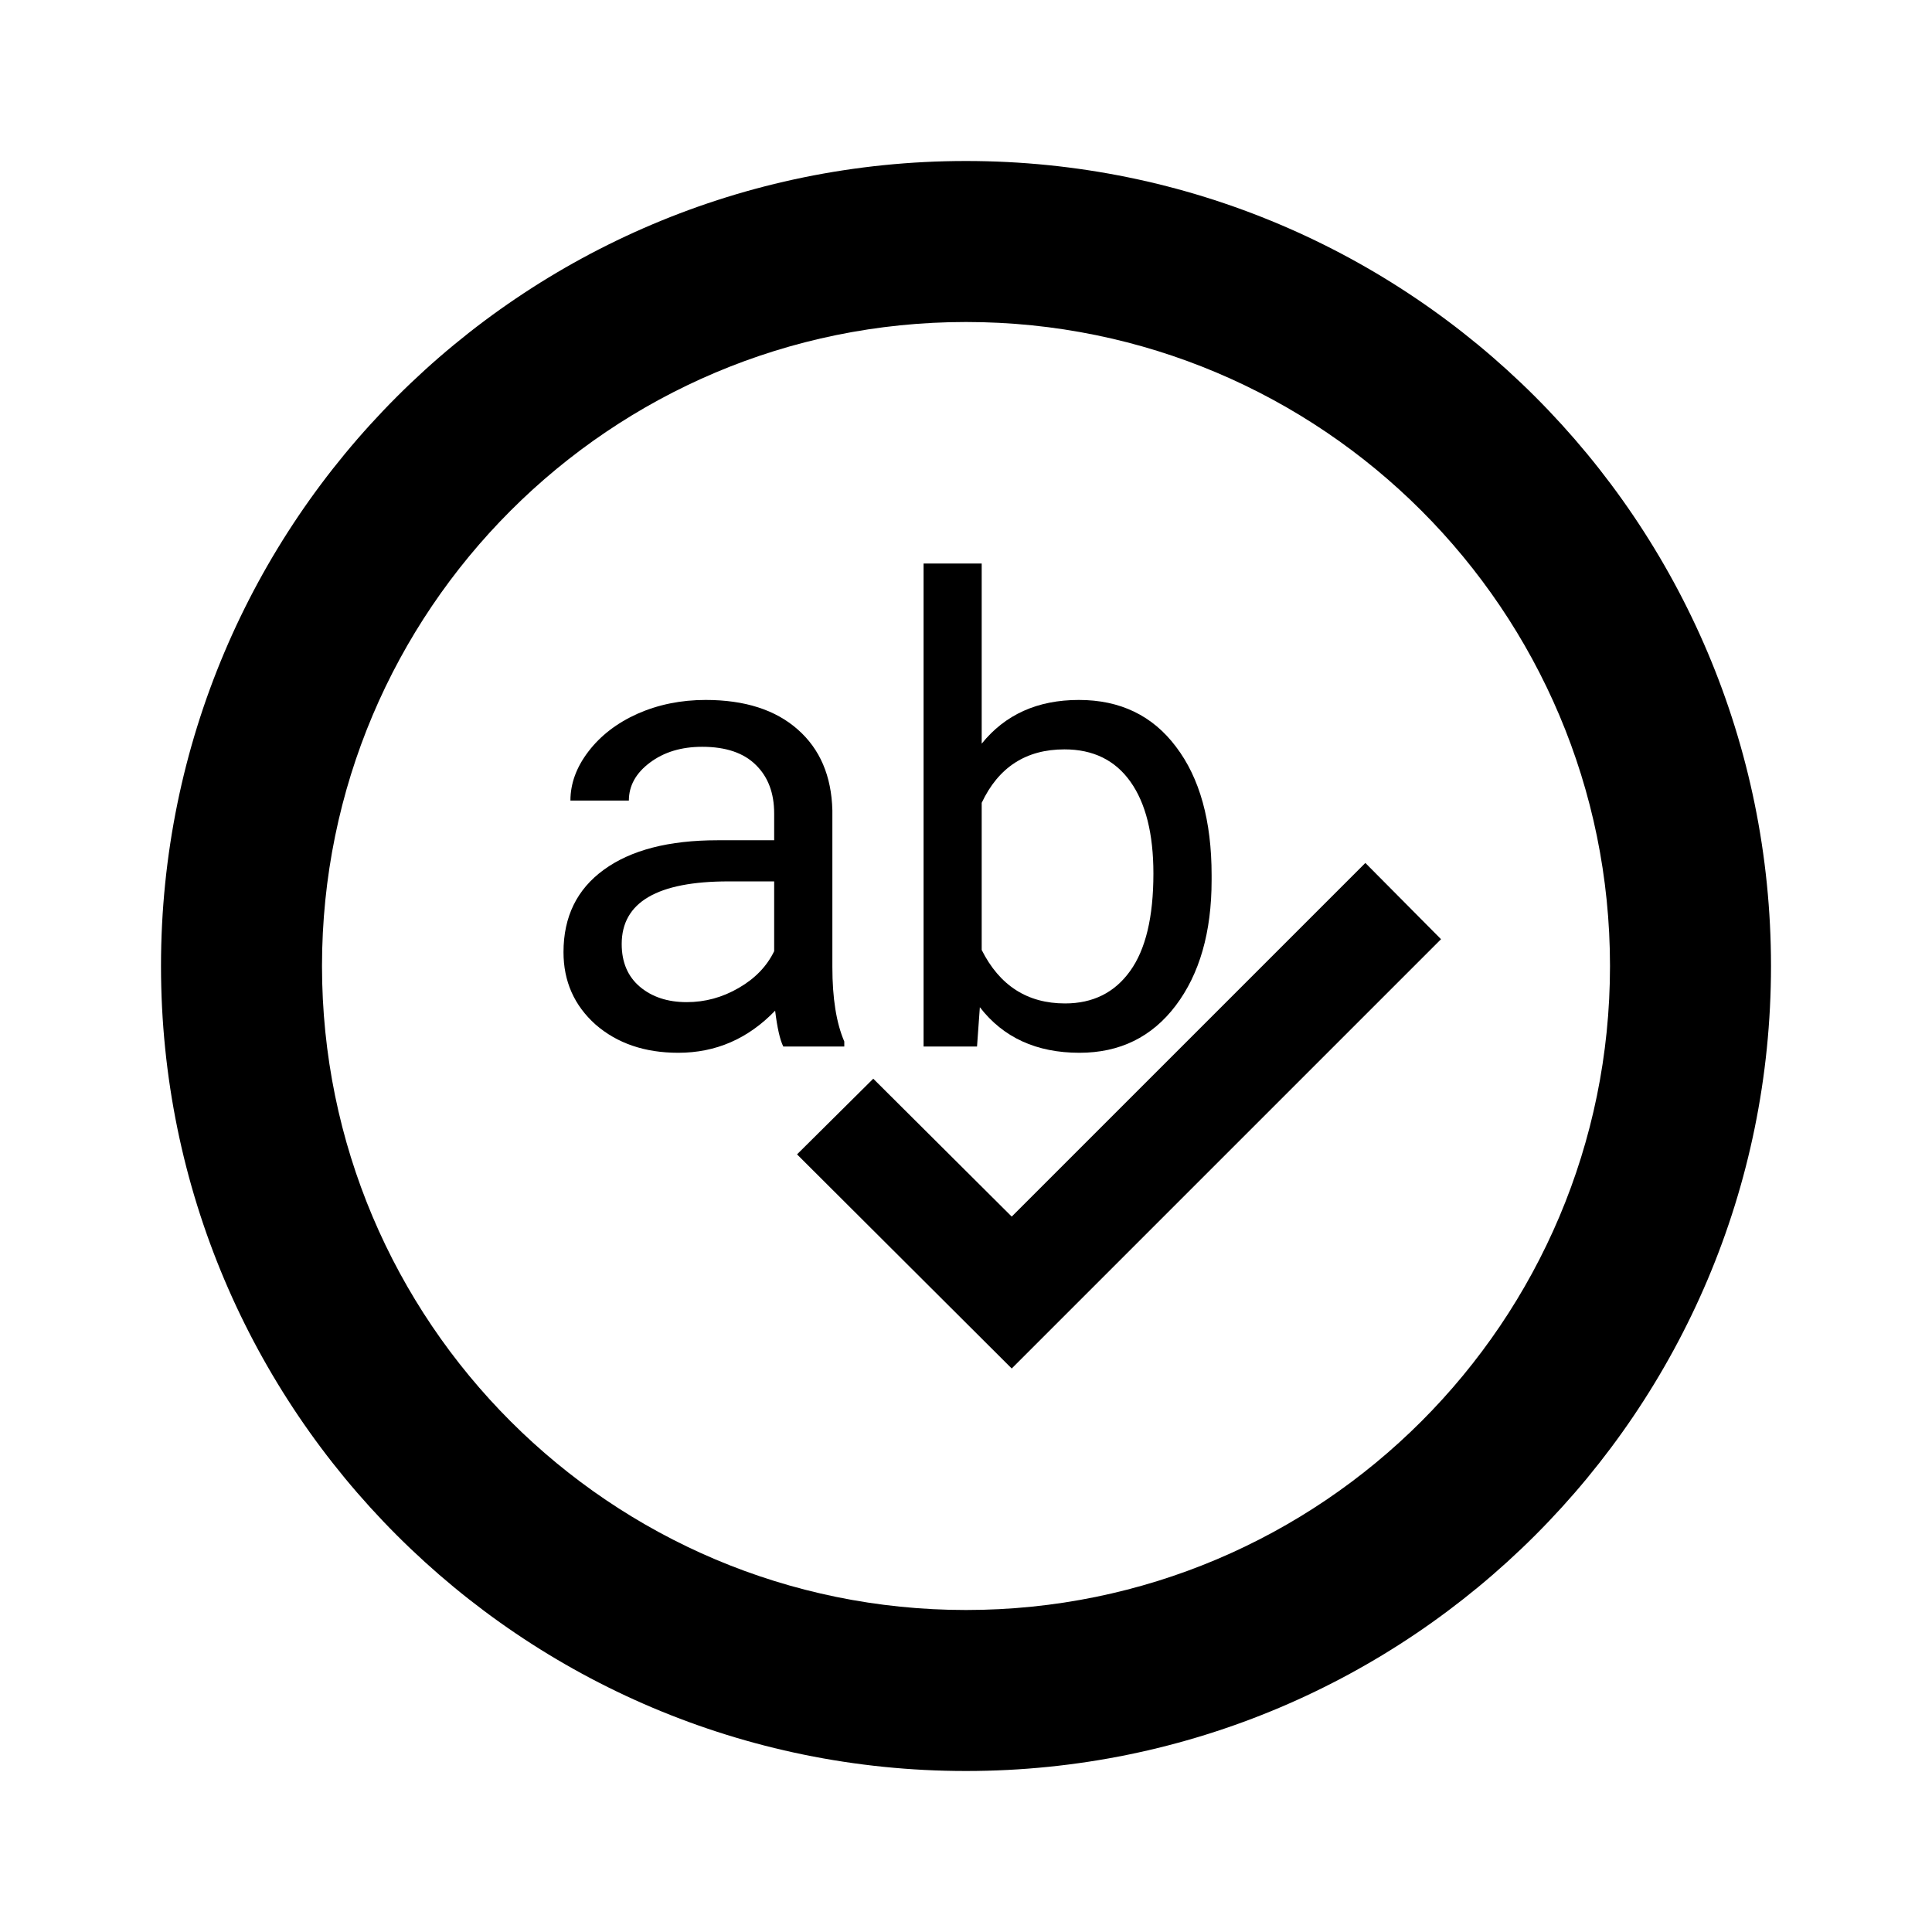
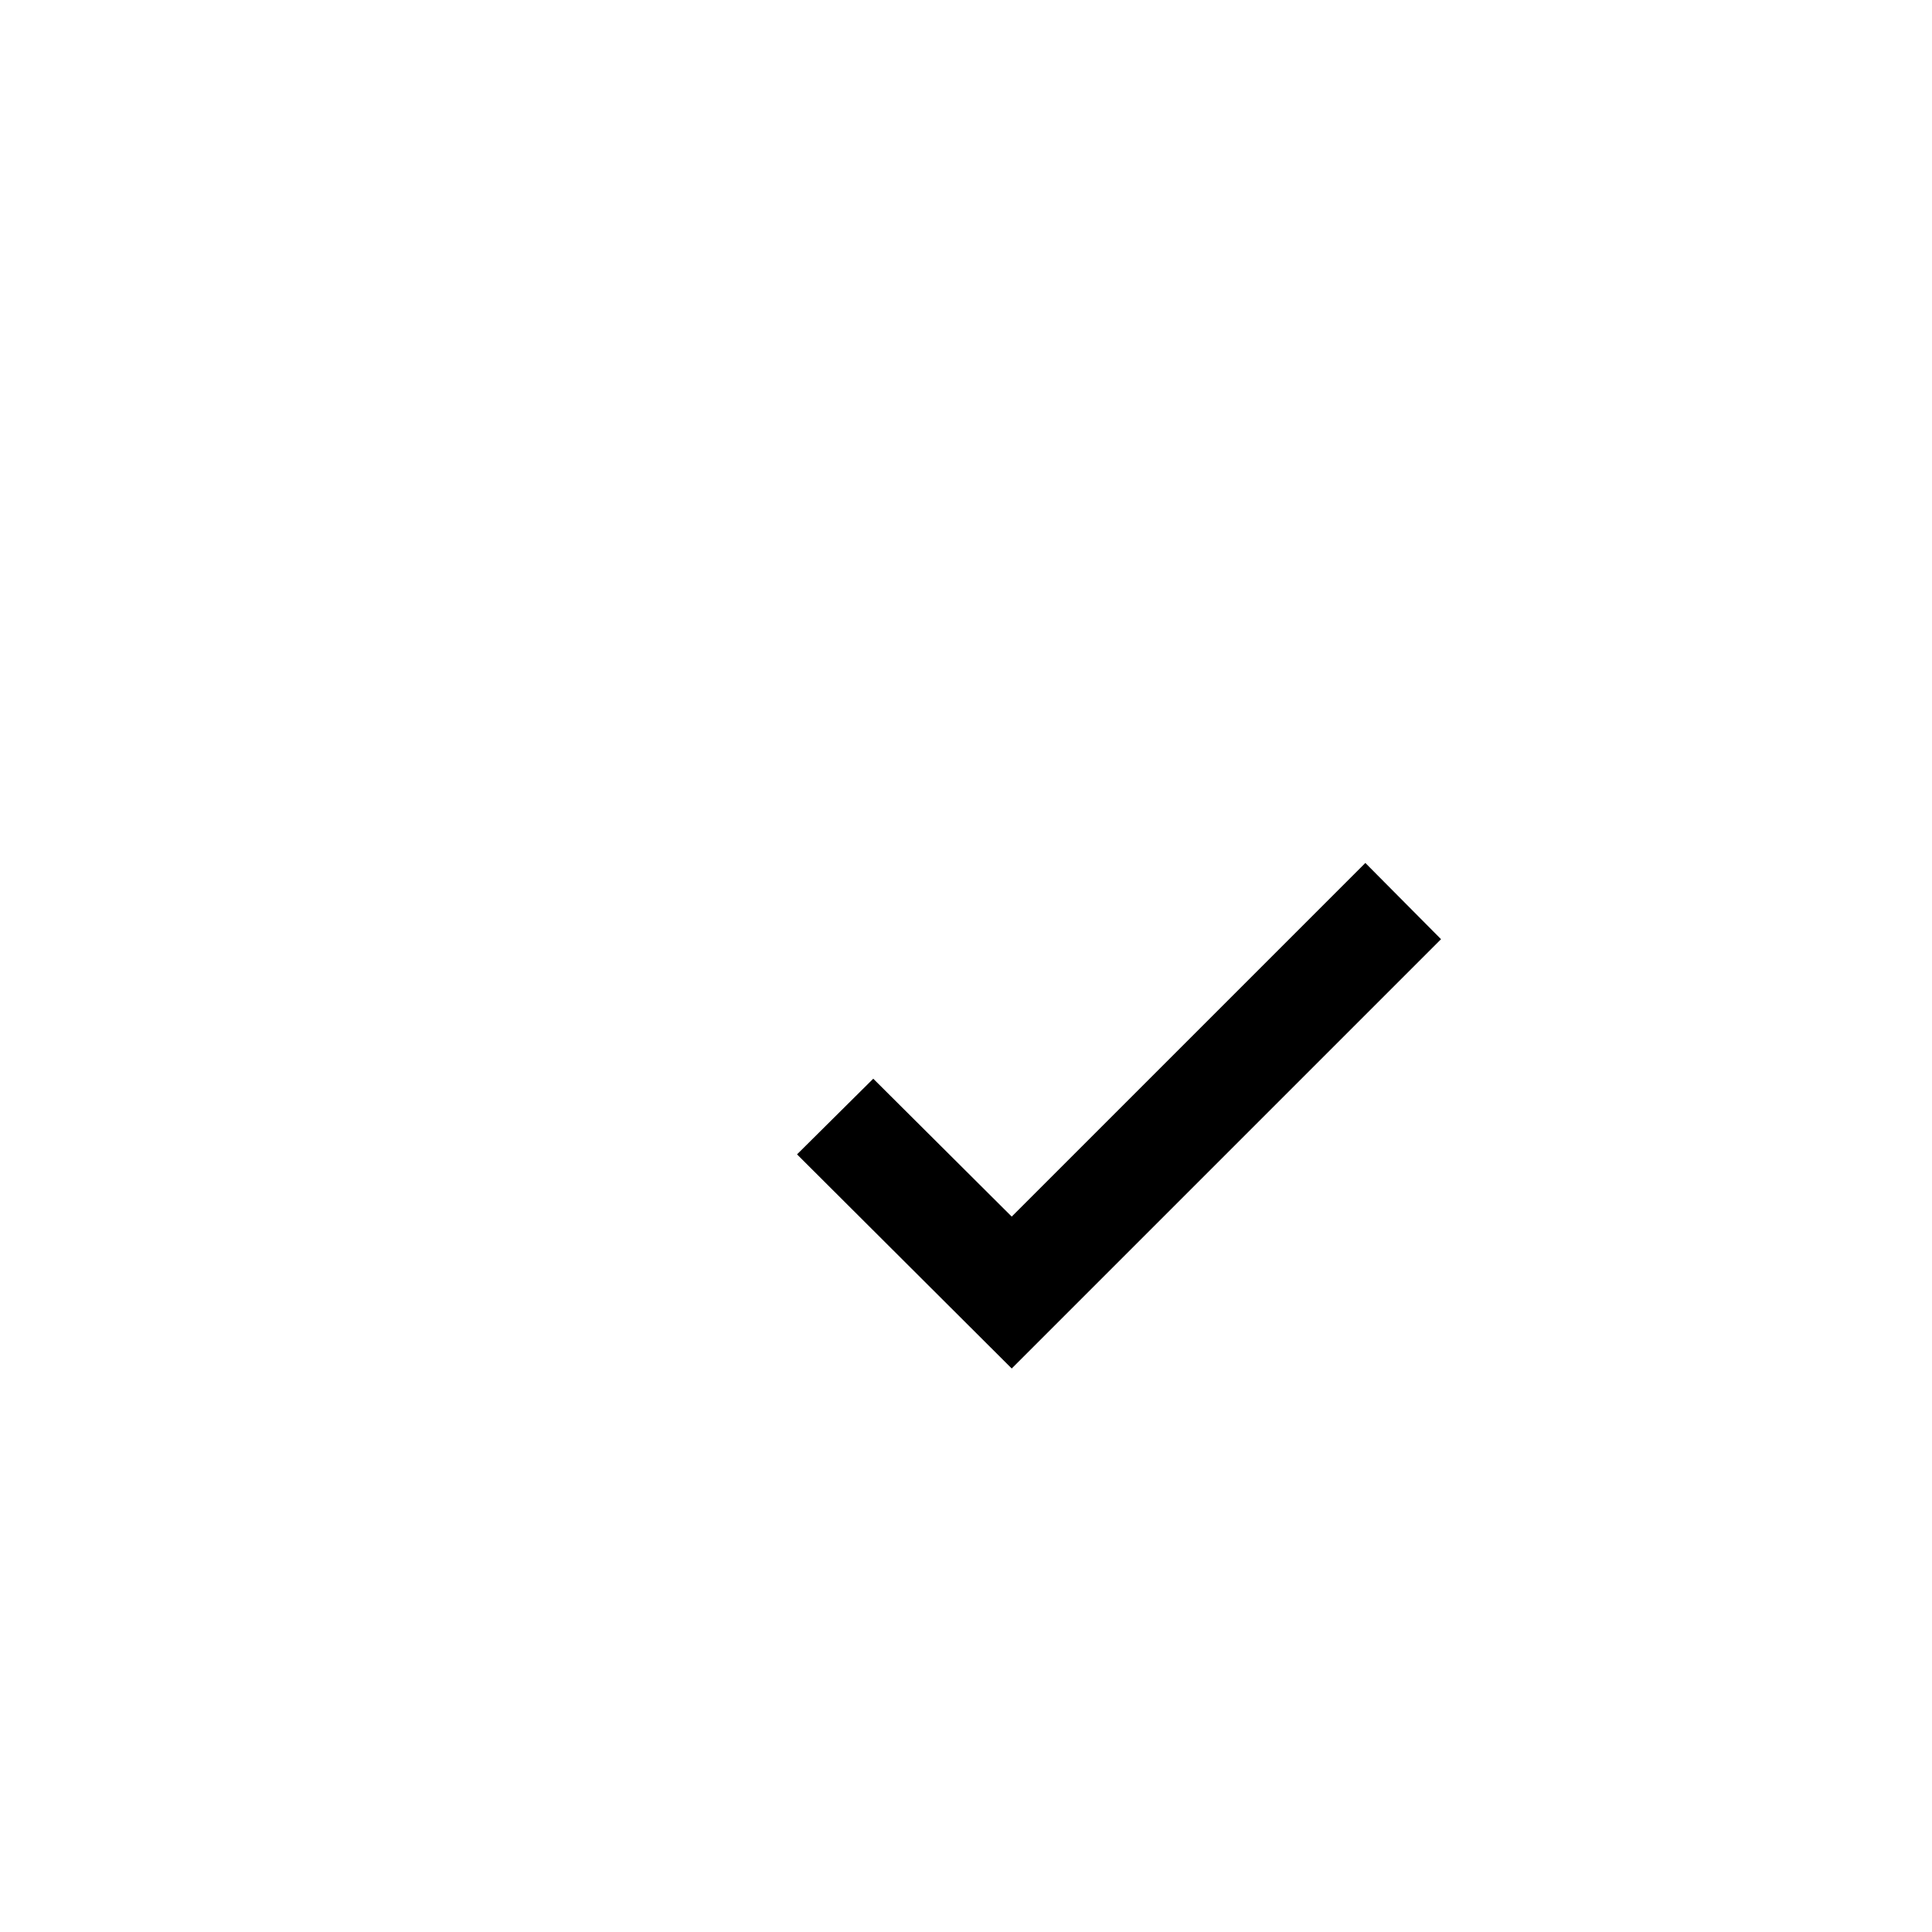
<svg xmlns="http://www.w3.org/2000/svg" width="800px" height="800px" viewBox="0 0 24 24" fill="none">
  <path d="M17.901 11.667L16.961 10.72L12.568 15.113L10.848 13.4L9.901 14.34L12.568 17L17.901 11.667Z" fill="#000000" />
-   <path d="M9.73 13C9.689 12.917 9.655 12.768 9.629 12.555C9.293 12.904 8.892 13.078 8.426 13.078C8.009 13.078 7.667 12.961 7.398 12.727C7.133 12.49 7 12.19 7 11.828C7 11.388 7.167 11.047 7.5 10.805C7.836 10.56 8.307 10.438 8.914 10.438H9.617V10.105C9.617 9.853 9.542 9.652 9.391 9.504C9.24 9.353 9.017 9.277 8.723 9.277C8.465 9.277 8.249 9.342 8.074 9.473C7.9 9.603 7.812 9.76 7.812 9.945H7.086C7.086 9.734 7.16 9.531 7.309 9.336C7.46 9.138 7.663 8.982 7.918 8.867C8.176 8.753 8.458 8.695 8.766 8.695C9.253 8.695 9.634 8.818 9.91 9.062C10.186 9.305 10.329 9.639 10.34 10.066V12.012C10.34 12.4 10.389 12.708 10.488 12.938V13H9.73ZM8.531 12.449C8.758 12.449 8.973 12.391 9.176 12.273C9.379 12.156 9.526 12.004 9.617 11.816V10.949H9.051C8.165 10.949 7.723 11.208 7.723 11.727C7.723 11.953 7.798 12.13 7.949 12.258C8.1 12.385 8.294 12.449 8.531 12.449Z" fill="#000000" />
-   <path d="M15.051 10.934C15.051 11.579 14.902 12.099 14.605 12.492C14.309 12.883 13.91 13.078 13.41 13.078C12.876 13.078 12.463 12.889 12.172 12.512L12.137 13H11.473V7H12.195V9.238C12.487 8.876 12.889 8.695 13.402 8.695C13.915 8.695 14.318 8.889 14.609 9.277C14.904 9.665 15.051 10.197 15.051 10.871V10.934ZM14.328 10.852C14.328 10.359 14.233 9.979 14.043 9.711C13.853 9.443 13.579 9.309 13.223 9.309C12.746 9.309 12.404 9.53 12.195 9.973V11.801C12.417 12.243 12.762 12.465 13.23 12.465C13.577 12.465 13.846 12.331 14.039 12.062C14.232 11.794 14.328 11.391 14.328 10.852Z" fill="#000000" />
-   <path fill-rule="evenodd" clip-rule="evenodd" d="M12 22C17.523 22 22 17.523 22 12C22 6.477 17.523 2 12 2C6.477 2 2 6.477 2 12C2 17.523 6.477 22 12 22ZM12 20C16.418 20 20 16.418 20 12C20 7.582 16.418 4 12 4C7.582 4 4 7.582 4 12C4 16.418 7.582 20 12 20Z" fill="#000000" />
</svg>